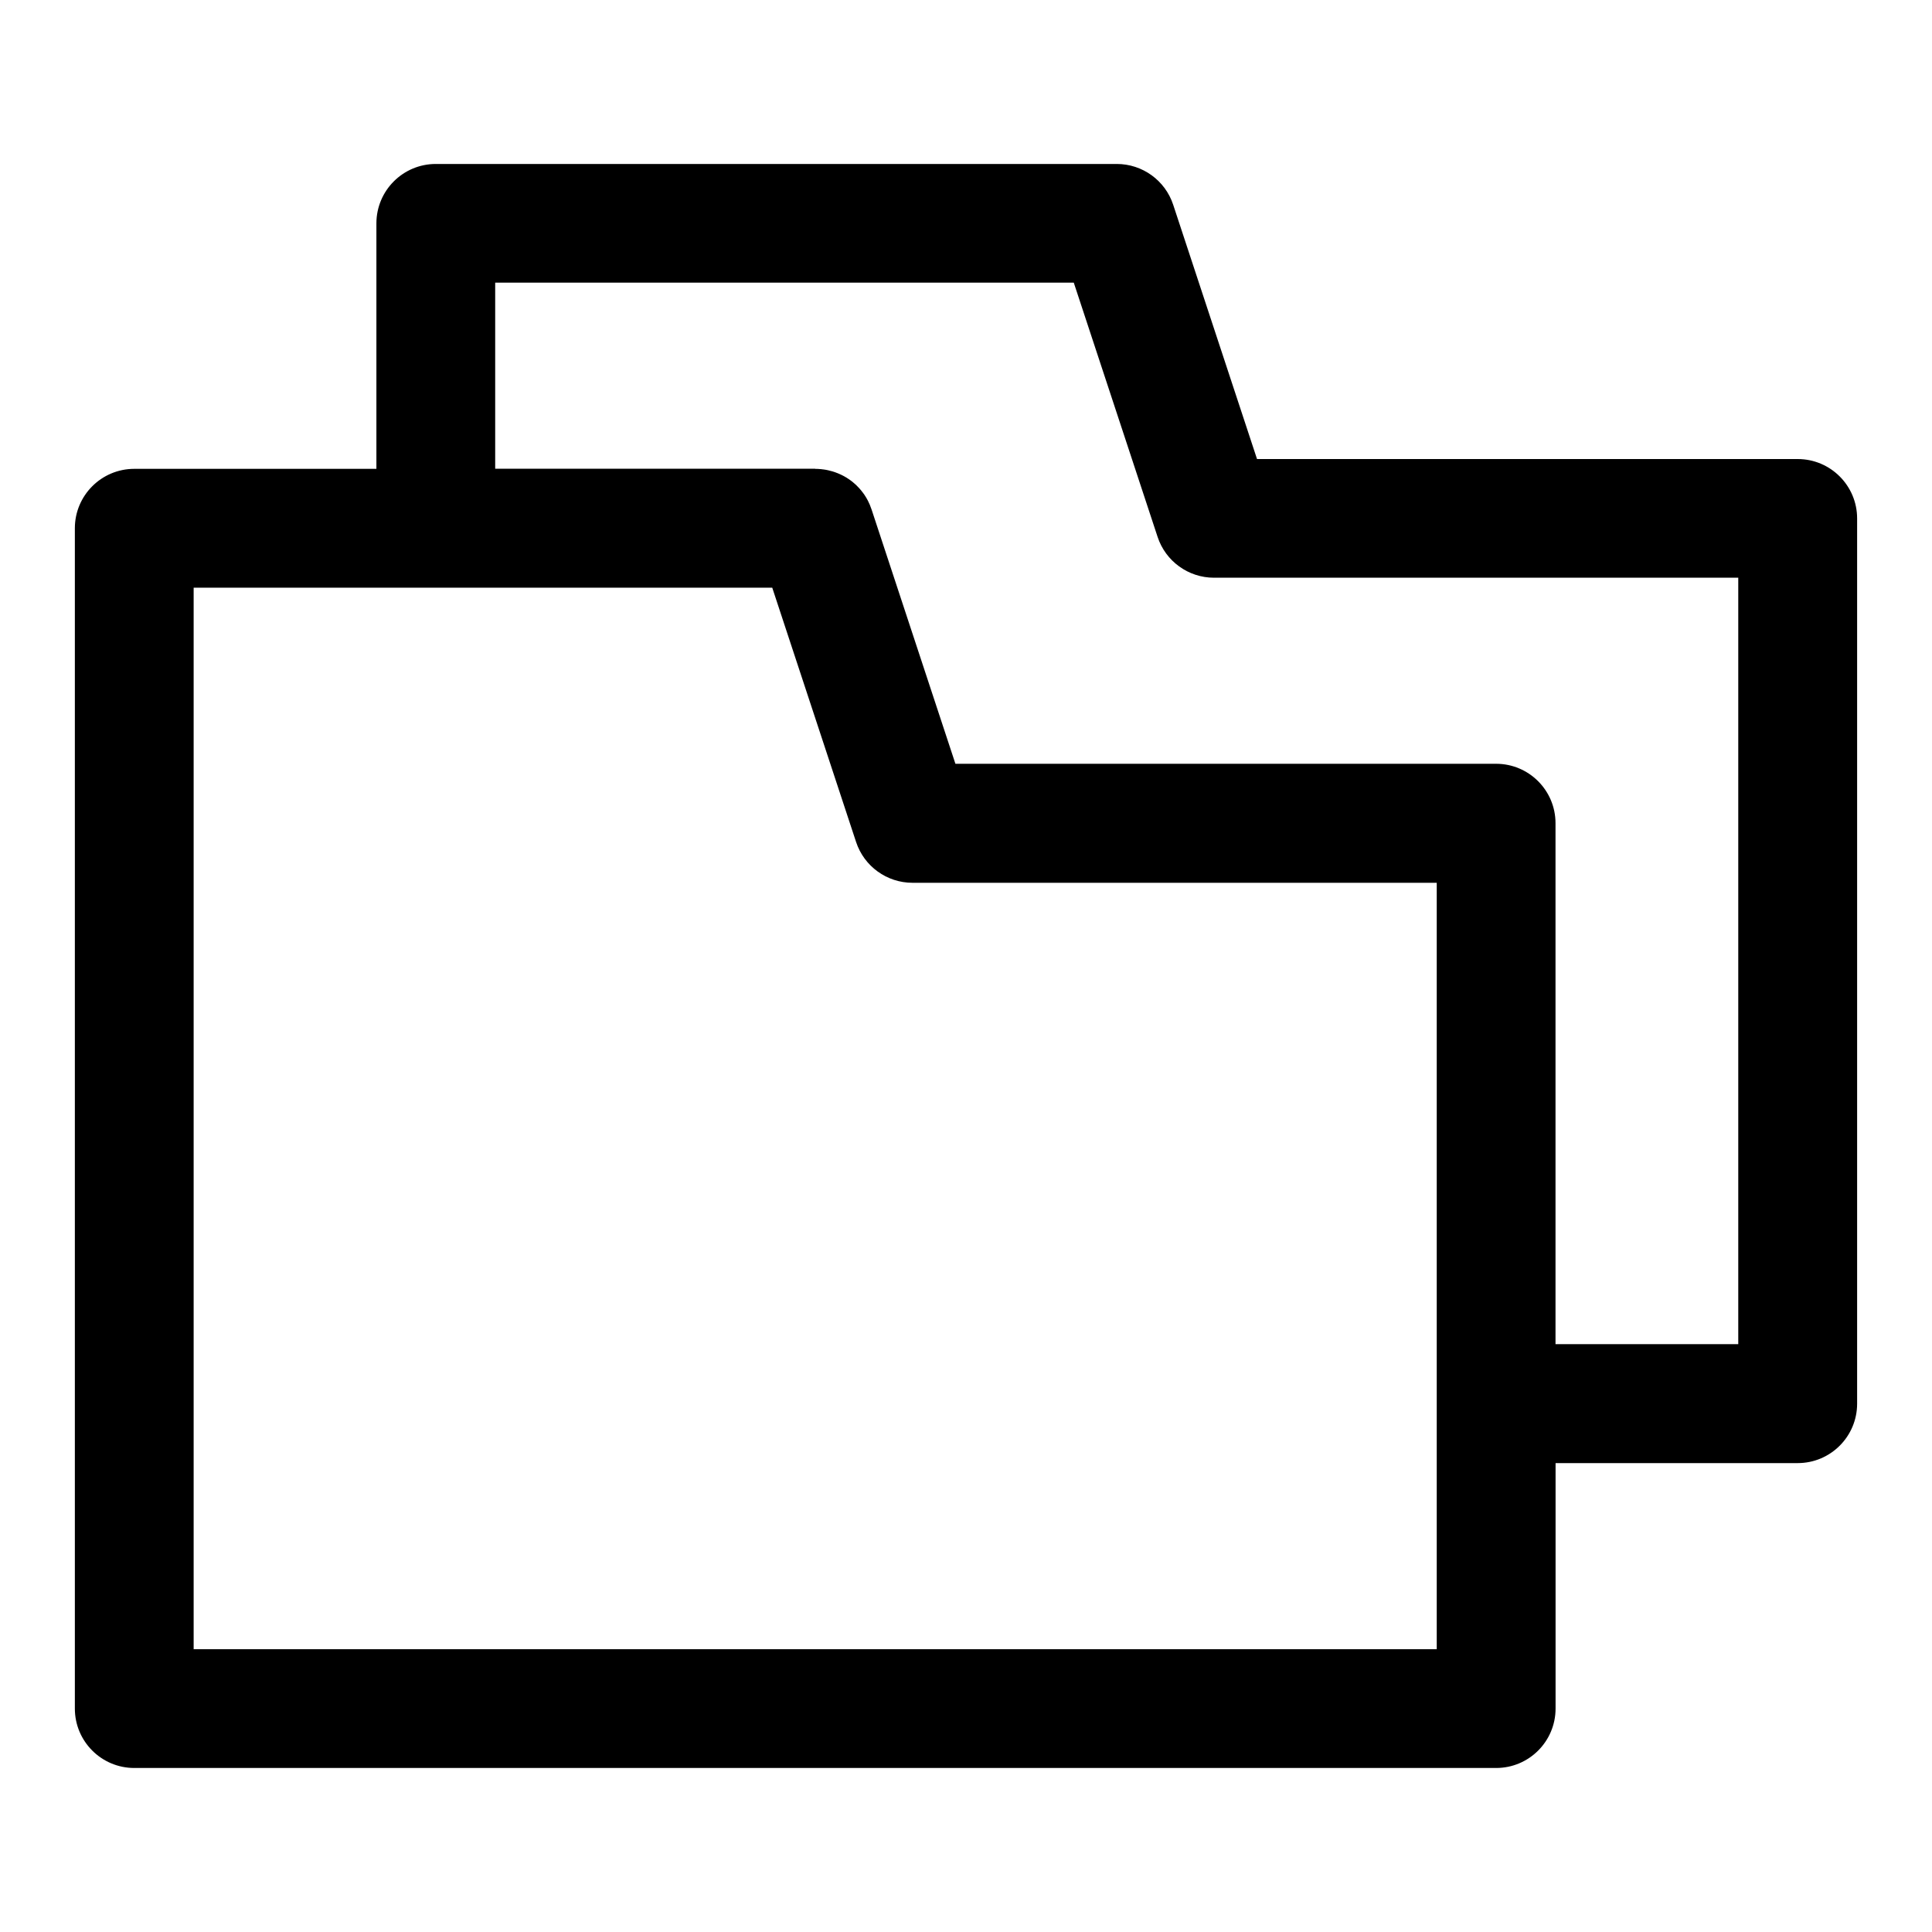
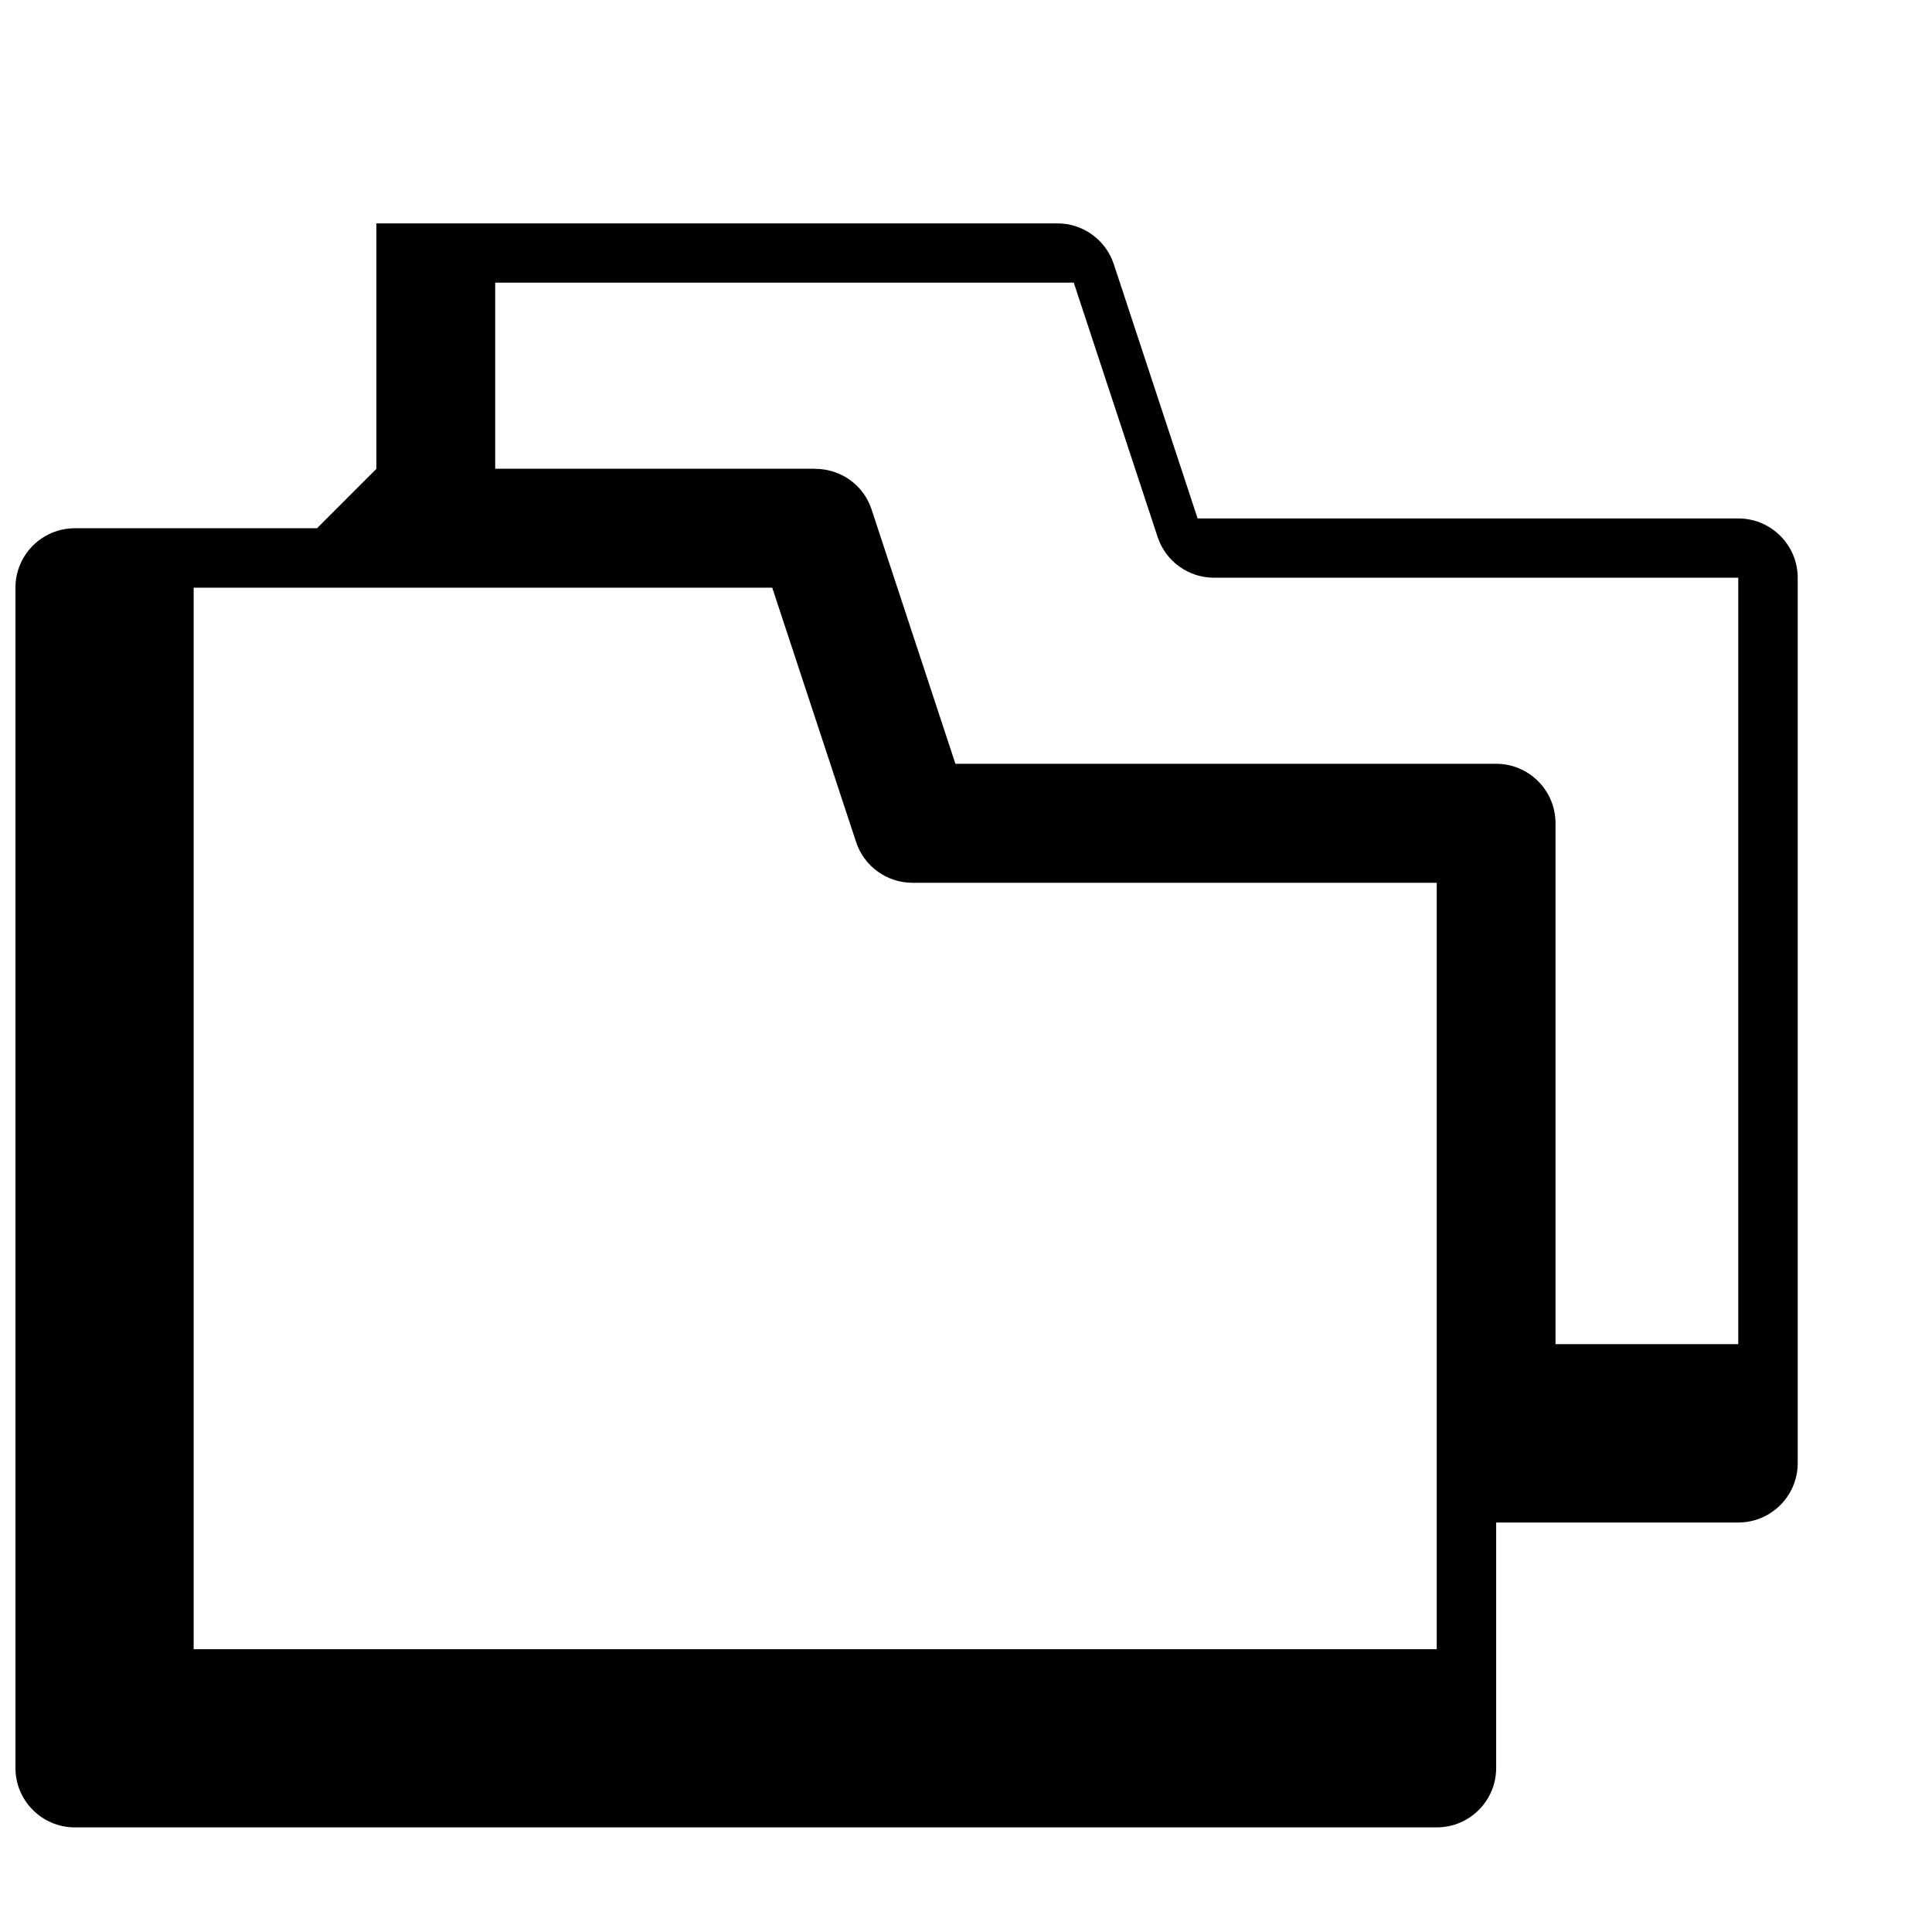
<svg xmlns="http://www.w3.org/2000/svg" fill="#000000" width="800px" height="800px" version="1.1" viewBox="144 144 512 512">
-   <path d="m243.75 268.25v-65.055c0-8.691 7.055-15.742 15.742-15.742h180.46c6.801 0 12.832 4.359 14.957 10.816l22.215 67.383h143.29c8.691 0 15.742 7.055 15.742 15.742v234.6c0 8.691-7.055 15.742-15.742 15.742h-64.172v65.055c0 8.691-7.055 15.742-15.742 15.742h-360.92c-8.691 0-15.742-7.055-15.742-15.742v-312.8c0-8.691 7.055-15.742 15.742-15.742h64.172zm-48.43 31.488v281.32h329.43v-203.11h-138.94c-6.785 0-12.816-4.359-14.941-10.816l-22.215-67.383h-153.33zm164.71-31.488 0.316 0.016h0.316l0.316 0.016 0.316 0.031 0.316 0.016 0.316 0.047 0.316 0.031 0.301 0.047 0.316 0.047 0.602 0.125 1.203 0.312 0.285 0.094 0.301 0.094 0.855 0.328 0.57 0.25 0.27 0.125 0.285 0.141 0.539 0.281 0.25 0.156 0.27 0.141 0.25 0.172 0.25 0.156 0.5 0.344 0.25 0.188 0.234 0.172 0.234 0.188 0.234 0.203 0.219 0.188 0.234 0.203 0.219 0.203 0.219 0.219 0.203 0.219 0.219 0.219 0.203 0.219 0.188 0.219 0.203 0.234 0.188 0.234 0.188 0.25 0.188 0.234 0.172 0.25 0.188 0.25 0.156 0.25 0.172 0.27 0.156 0.25 0.156 0.27 0.156 0.285 0.141 0.27 0.141 0.285 0.125 0.285 0.141 0.285 0.125 0.285 0.031 0.094c0.141 0.363 0.285 0.723 0.41 1.086l22.215 67.383h143.29c8.691 0 15.742 7.055 15.742 15.742v138.06h48.43v-203.11h-138.94c-6.785 0-12.816-4.359-14.941-10.816l-22.215-67.383h-153.33v49.309h84.797z" fill-rule="evenodd" />
+   <path d="m243.75 268.25v-65.055h180.46c6.801 0 12.832 4.359 14.957 10.816l22.215 67.383h143.29c8.691 0 15.742 7.055 15.742 15.742v234.6c0 8.691-7.055 15.742-15.742 15.742h-64.172v65.055c0 8.691-7.055 15.742-15.742 15.742h-360.92c-8.691 0-15.742-7.055-15.742-15.742v-312.8c0-8.691 7.055-15.742 15.742-15.742h64.172zm-48.43 31.488v281.32h329.43v-203.11h-138.94c-6.785 0-12.816-4.359-14.941-10.816l-22.215-67.383h-153.33zm164.71-31.488 0.316 0.016h0.316l0.316 0.016 0.316 0.031 0.316 0.016 0.316 0.047 0.316 0.031 0.301 0.047 0.316 0.047 0.602 0.125 1.203 0.312 0.285 0.094 0.301 0.094 0.855 0.328 0.57 0.25 0.27 0.125 0.285 0.141 0.539 0.281 0.25 0.156 0.27 0.141 0.25 0.172 0.25 0.156 0.5 0.344 0.25 0.188 0.234 0.172 0.234 0.188 0.234 0.203 0.219 0.188 0.234 0.203 0.219 0.203 0.219 0.219 0.203 0.219 0.219 0.219 0.203 0.219 0.188 0.219 0.203 0.234 0.188 0.234 0.188 0.25 0.188 0.234 0.172 0.25 0.188 0.25 0.156 0.25 0.172 0.27 0.156 0.25 0.156 0.27 0.156 0.285 0.141 0.27 0.141 0.285 0.125 0.285 0.141 0.285 0.125 0.285 0.031 0.094c0.141 0.363 0.285 0.723 0.41 1.086l22.215 67.383h143.29c8.691 0 15.742 7.055 15.742 15.742v138.06h48.43v-203.11h-138.94c-6.785 0-12.816-4.359-14.941-10.816l-22.215-67.383h-153.33v49.309h84.797z" fill-rule="evenodd" />
</svg>